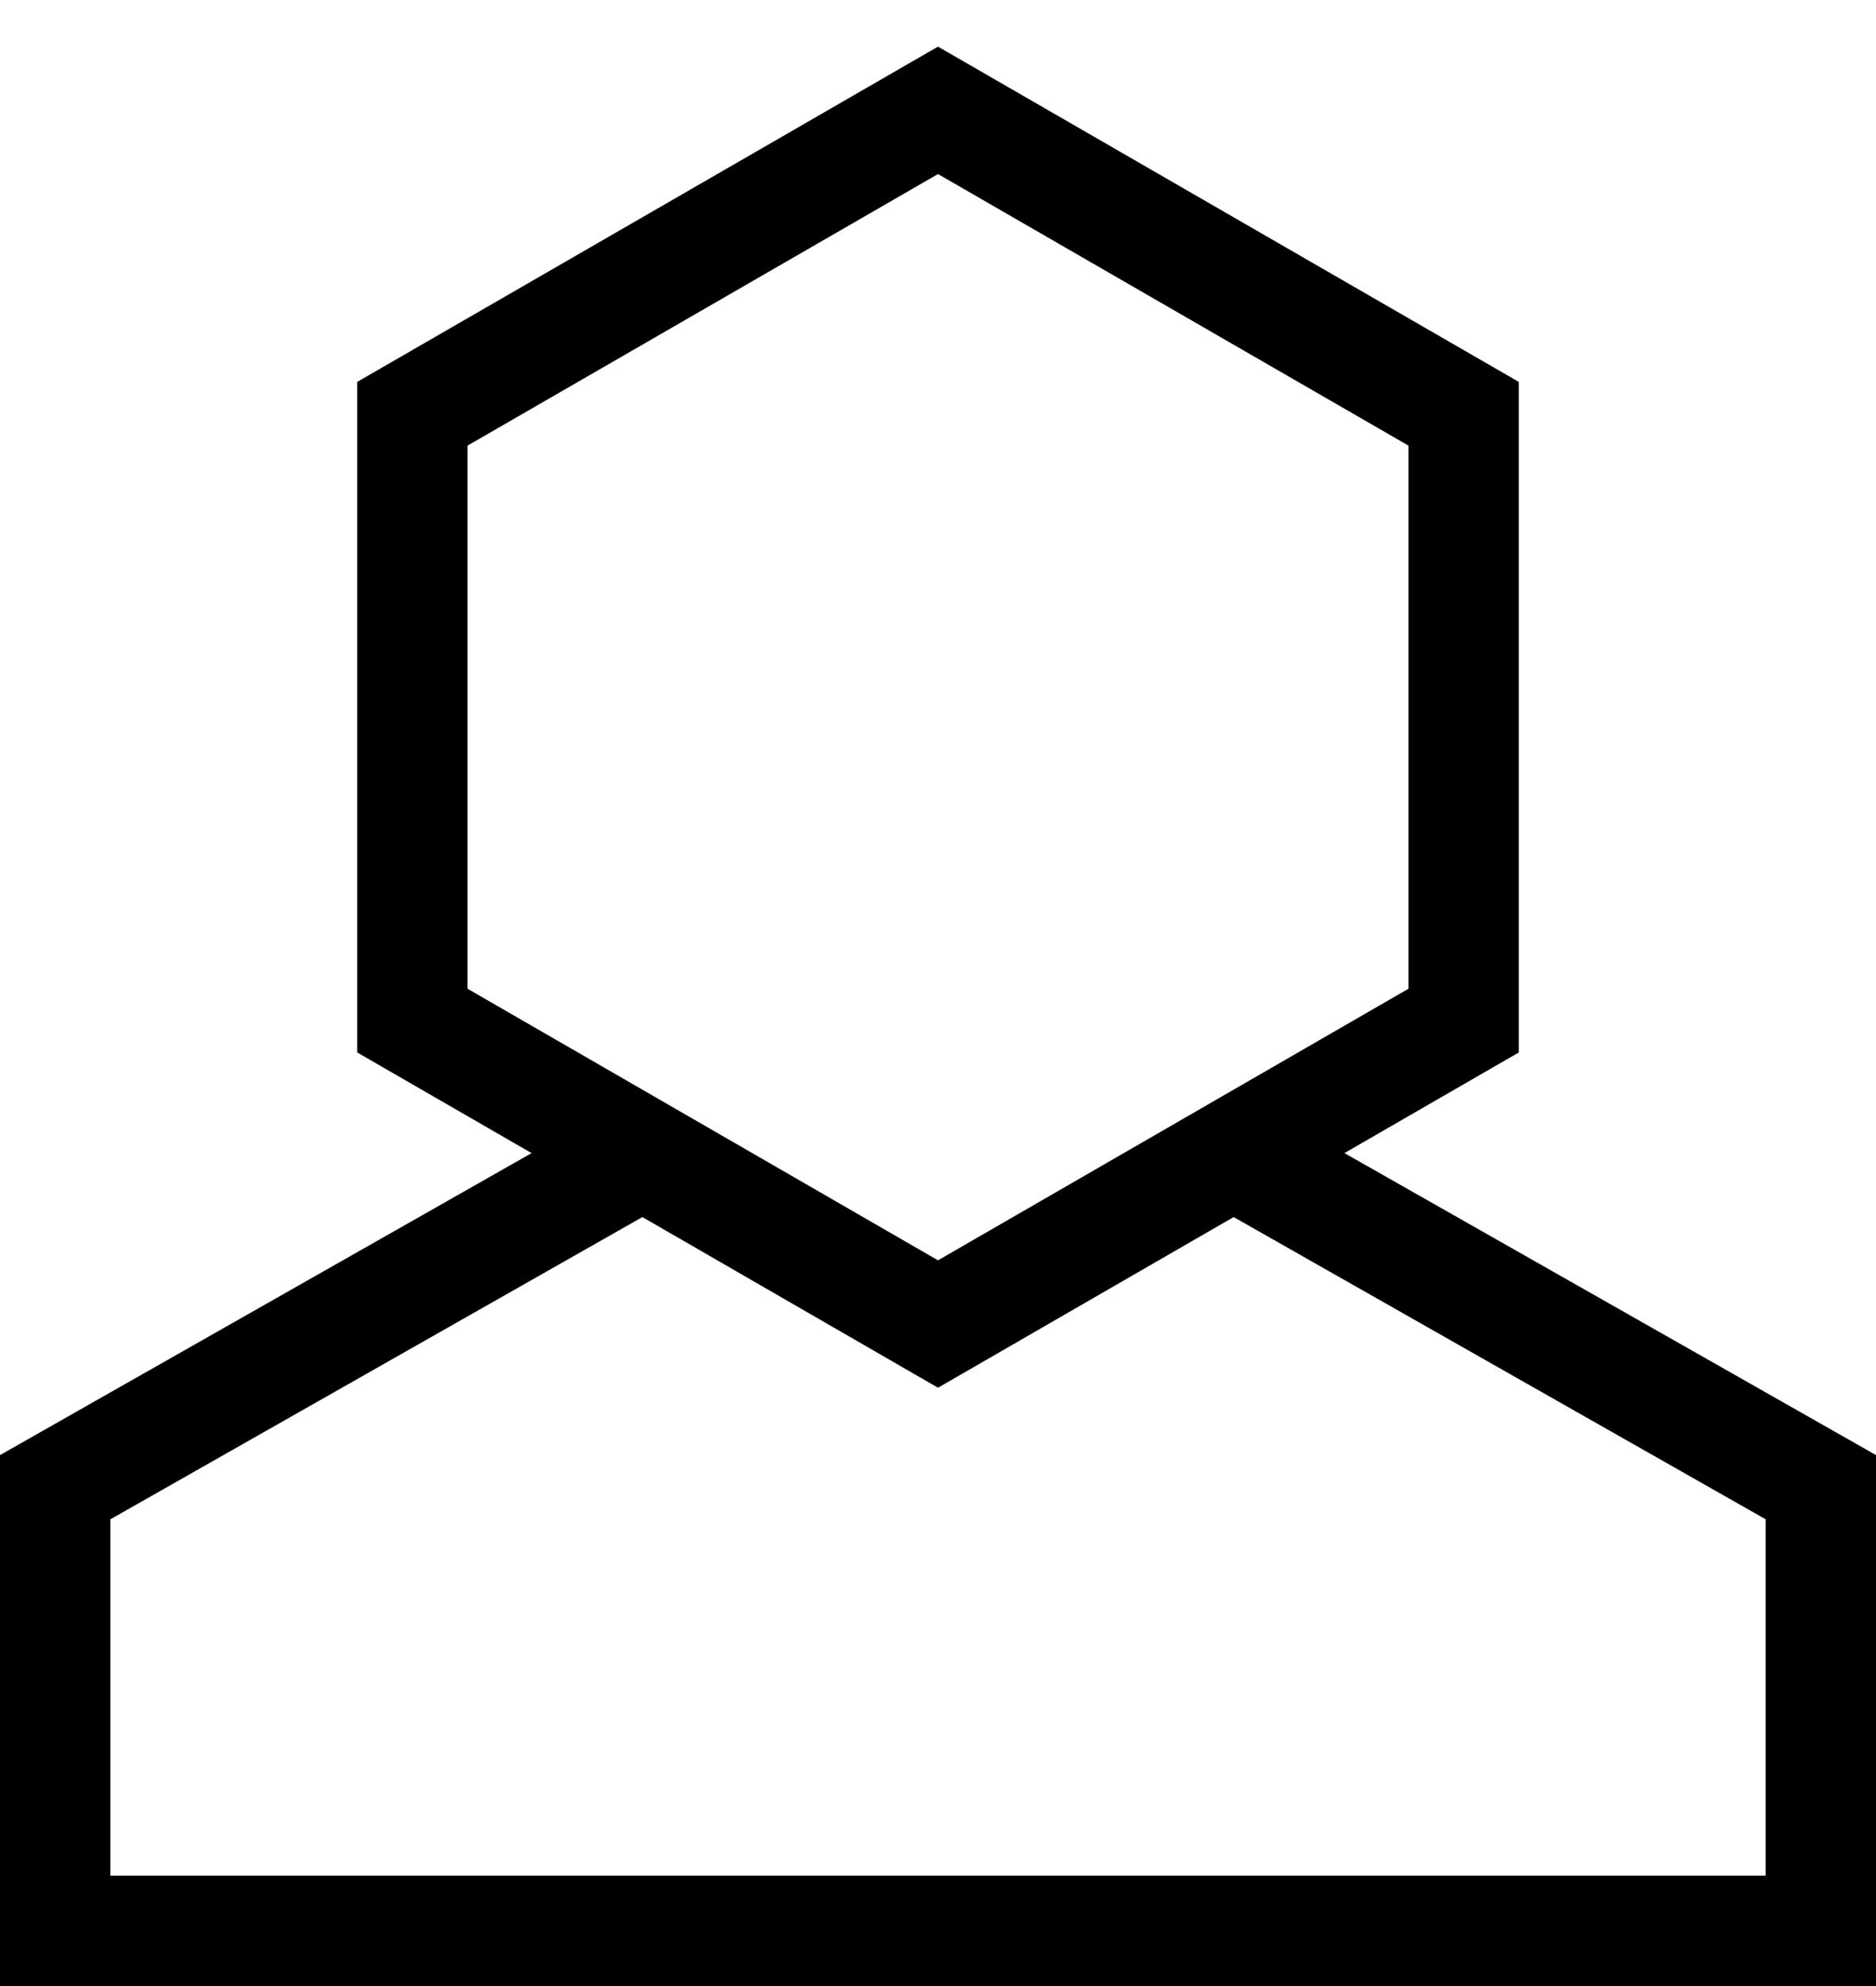
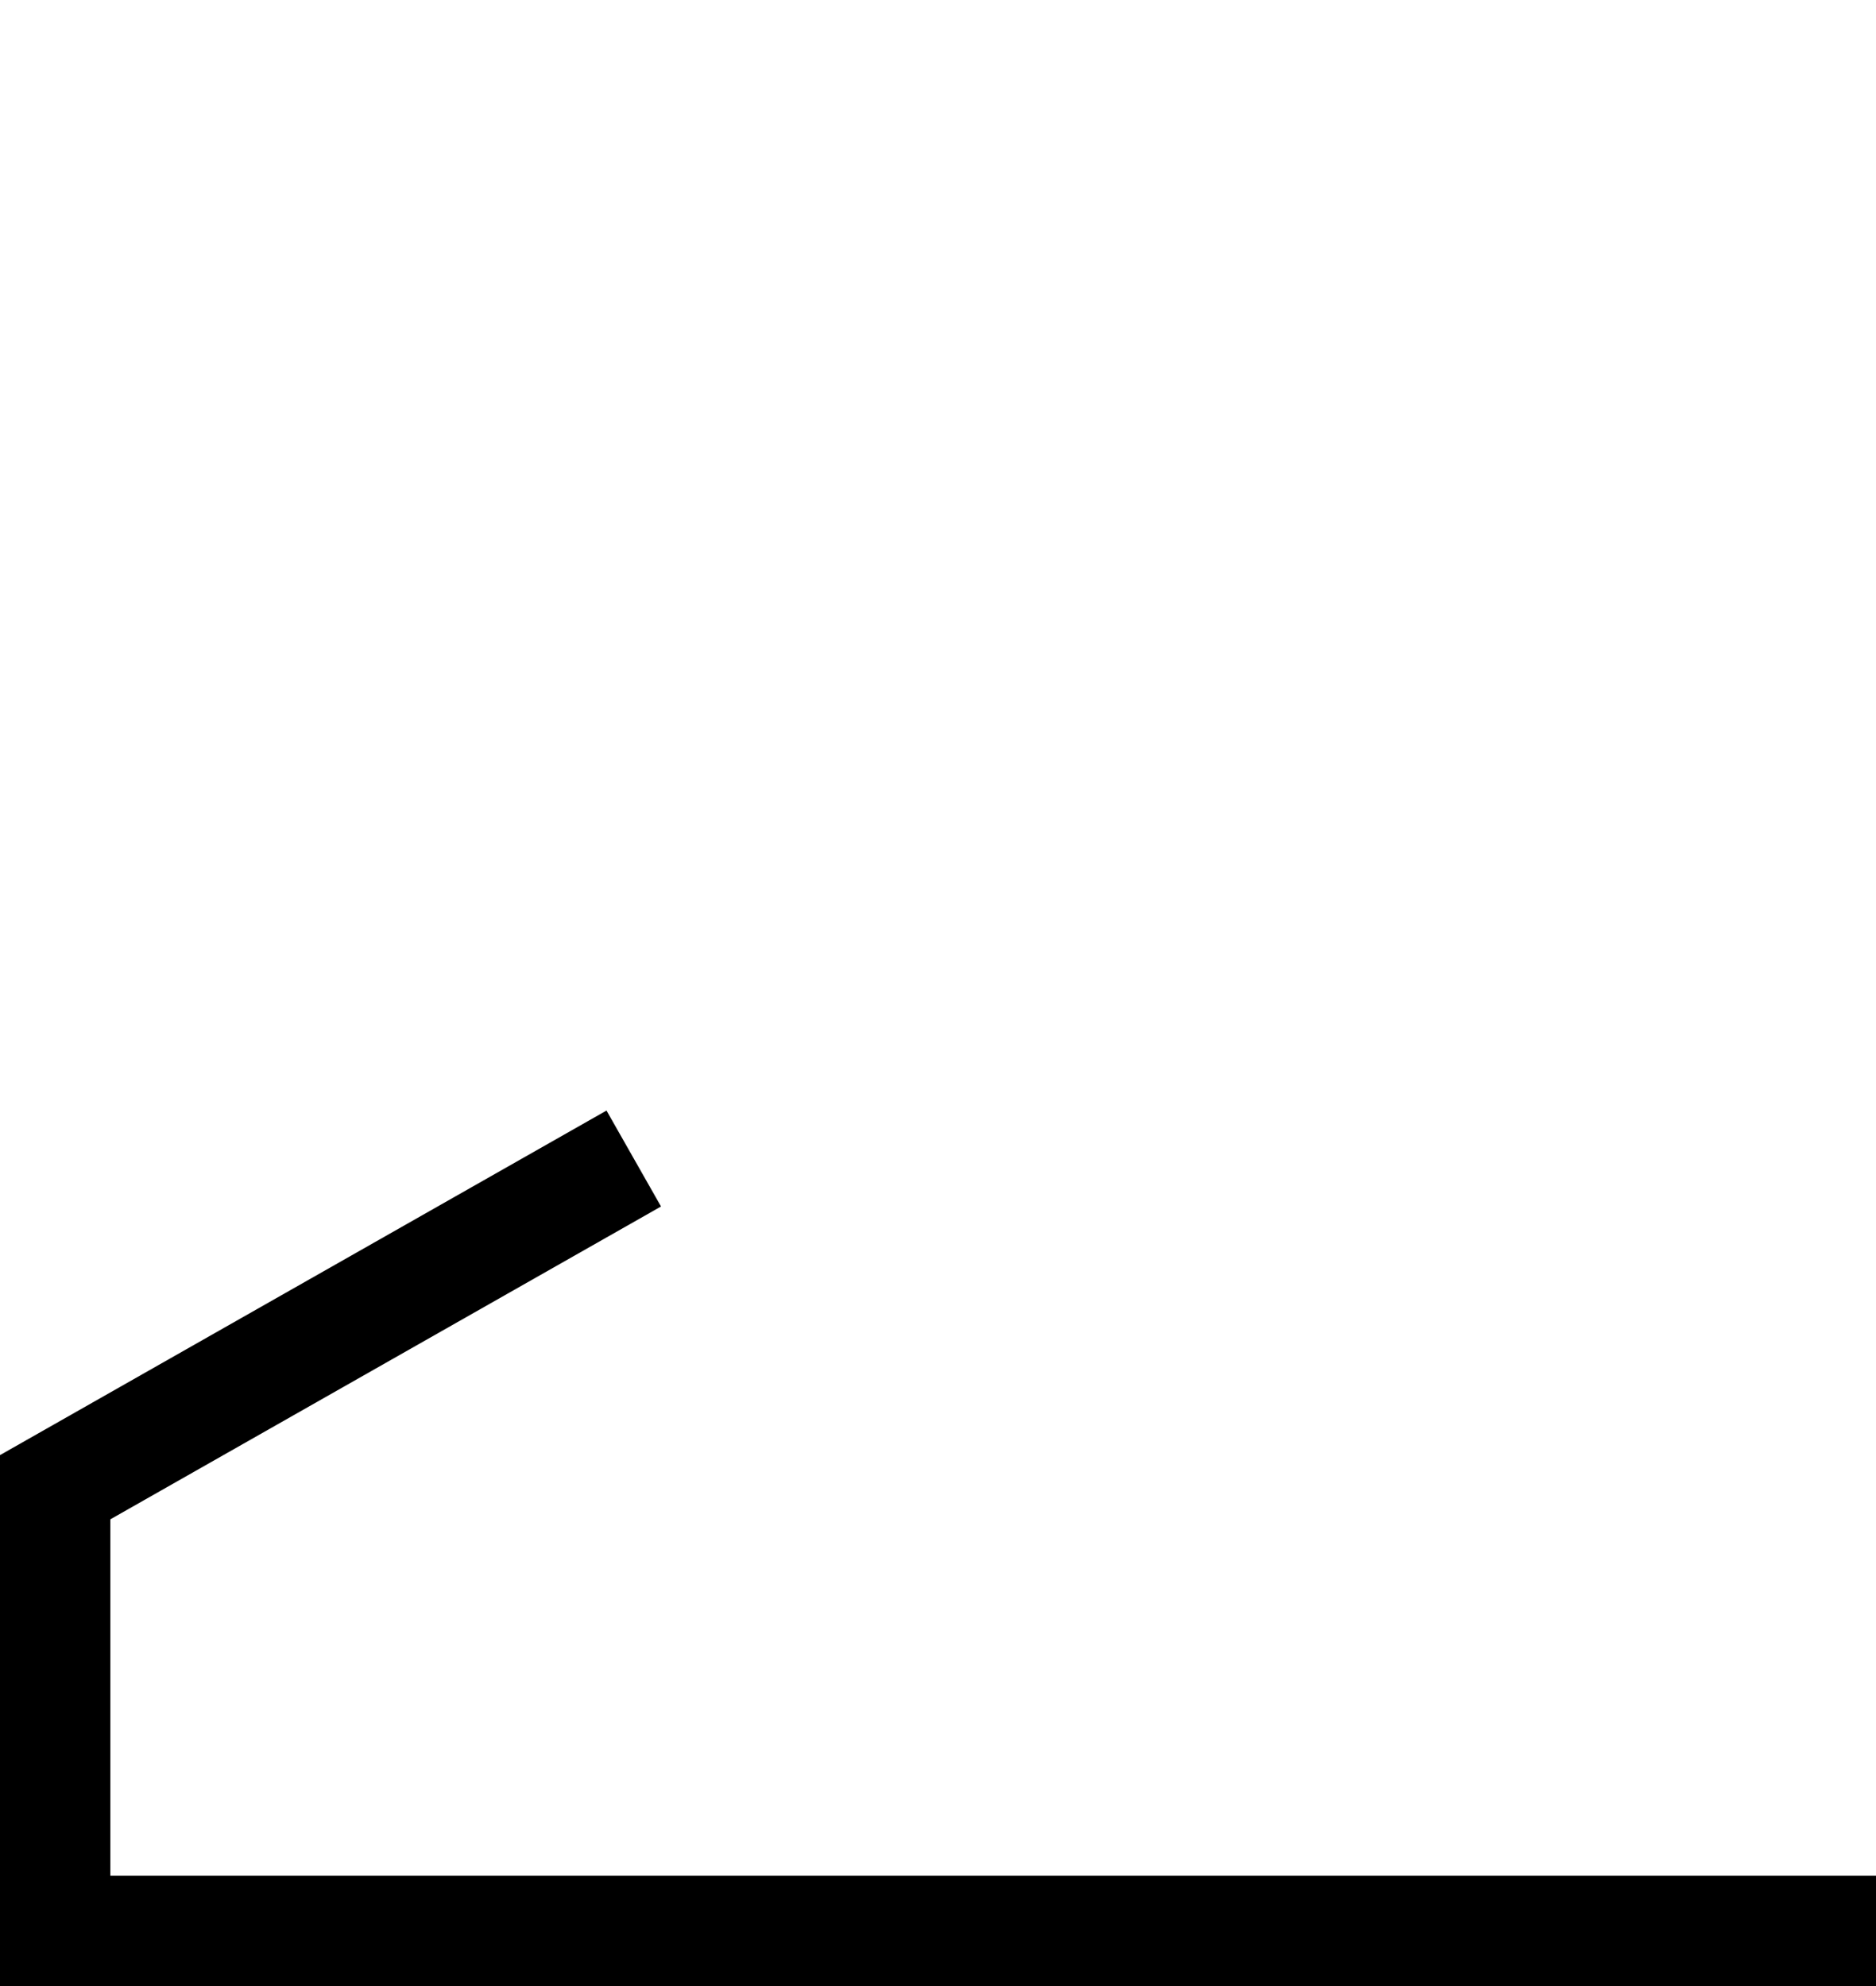
<svg xmlns="http://www.w3.org/2000/svg" width="34" height="36" viewBox="0 0 34 36" fill="none">
-   <path d="M17 2L26.526 7.5V18.5L17 24L7.474 18.5V7.5L17 2Z" stroke="black" stroke-width="2" />
  <path d="M11.486 21L1 26.958L1 35H34" stroke="black" stroke-width="2" />
-   <path d="M22.515 21L33.001 26.958V34.363" stroke="black" stroke-width="2" />
</svg>